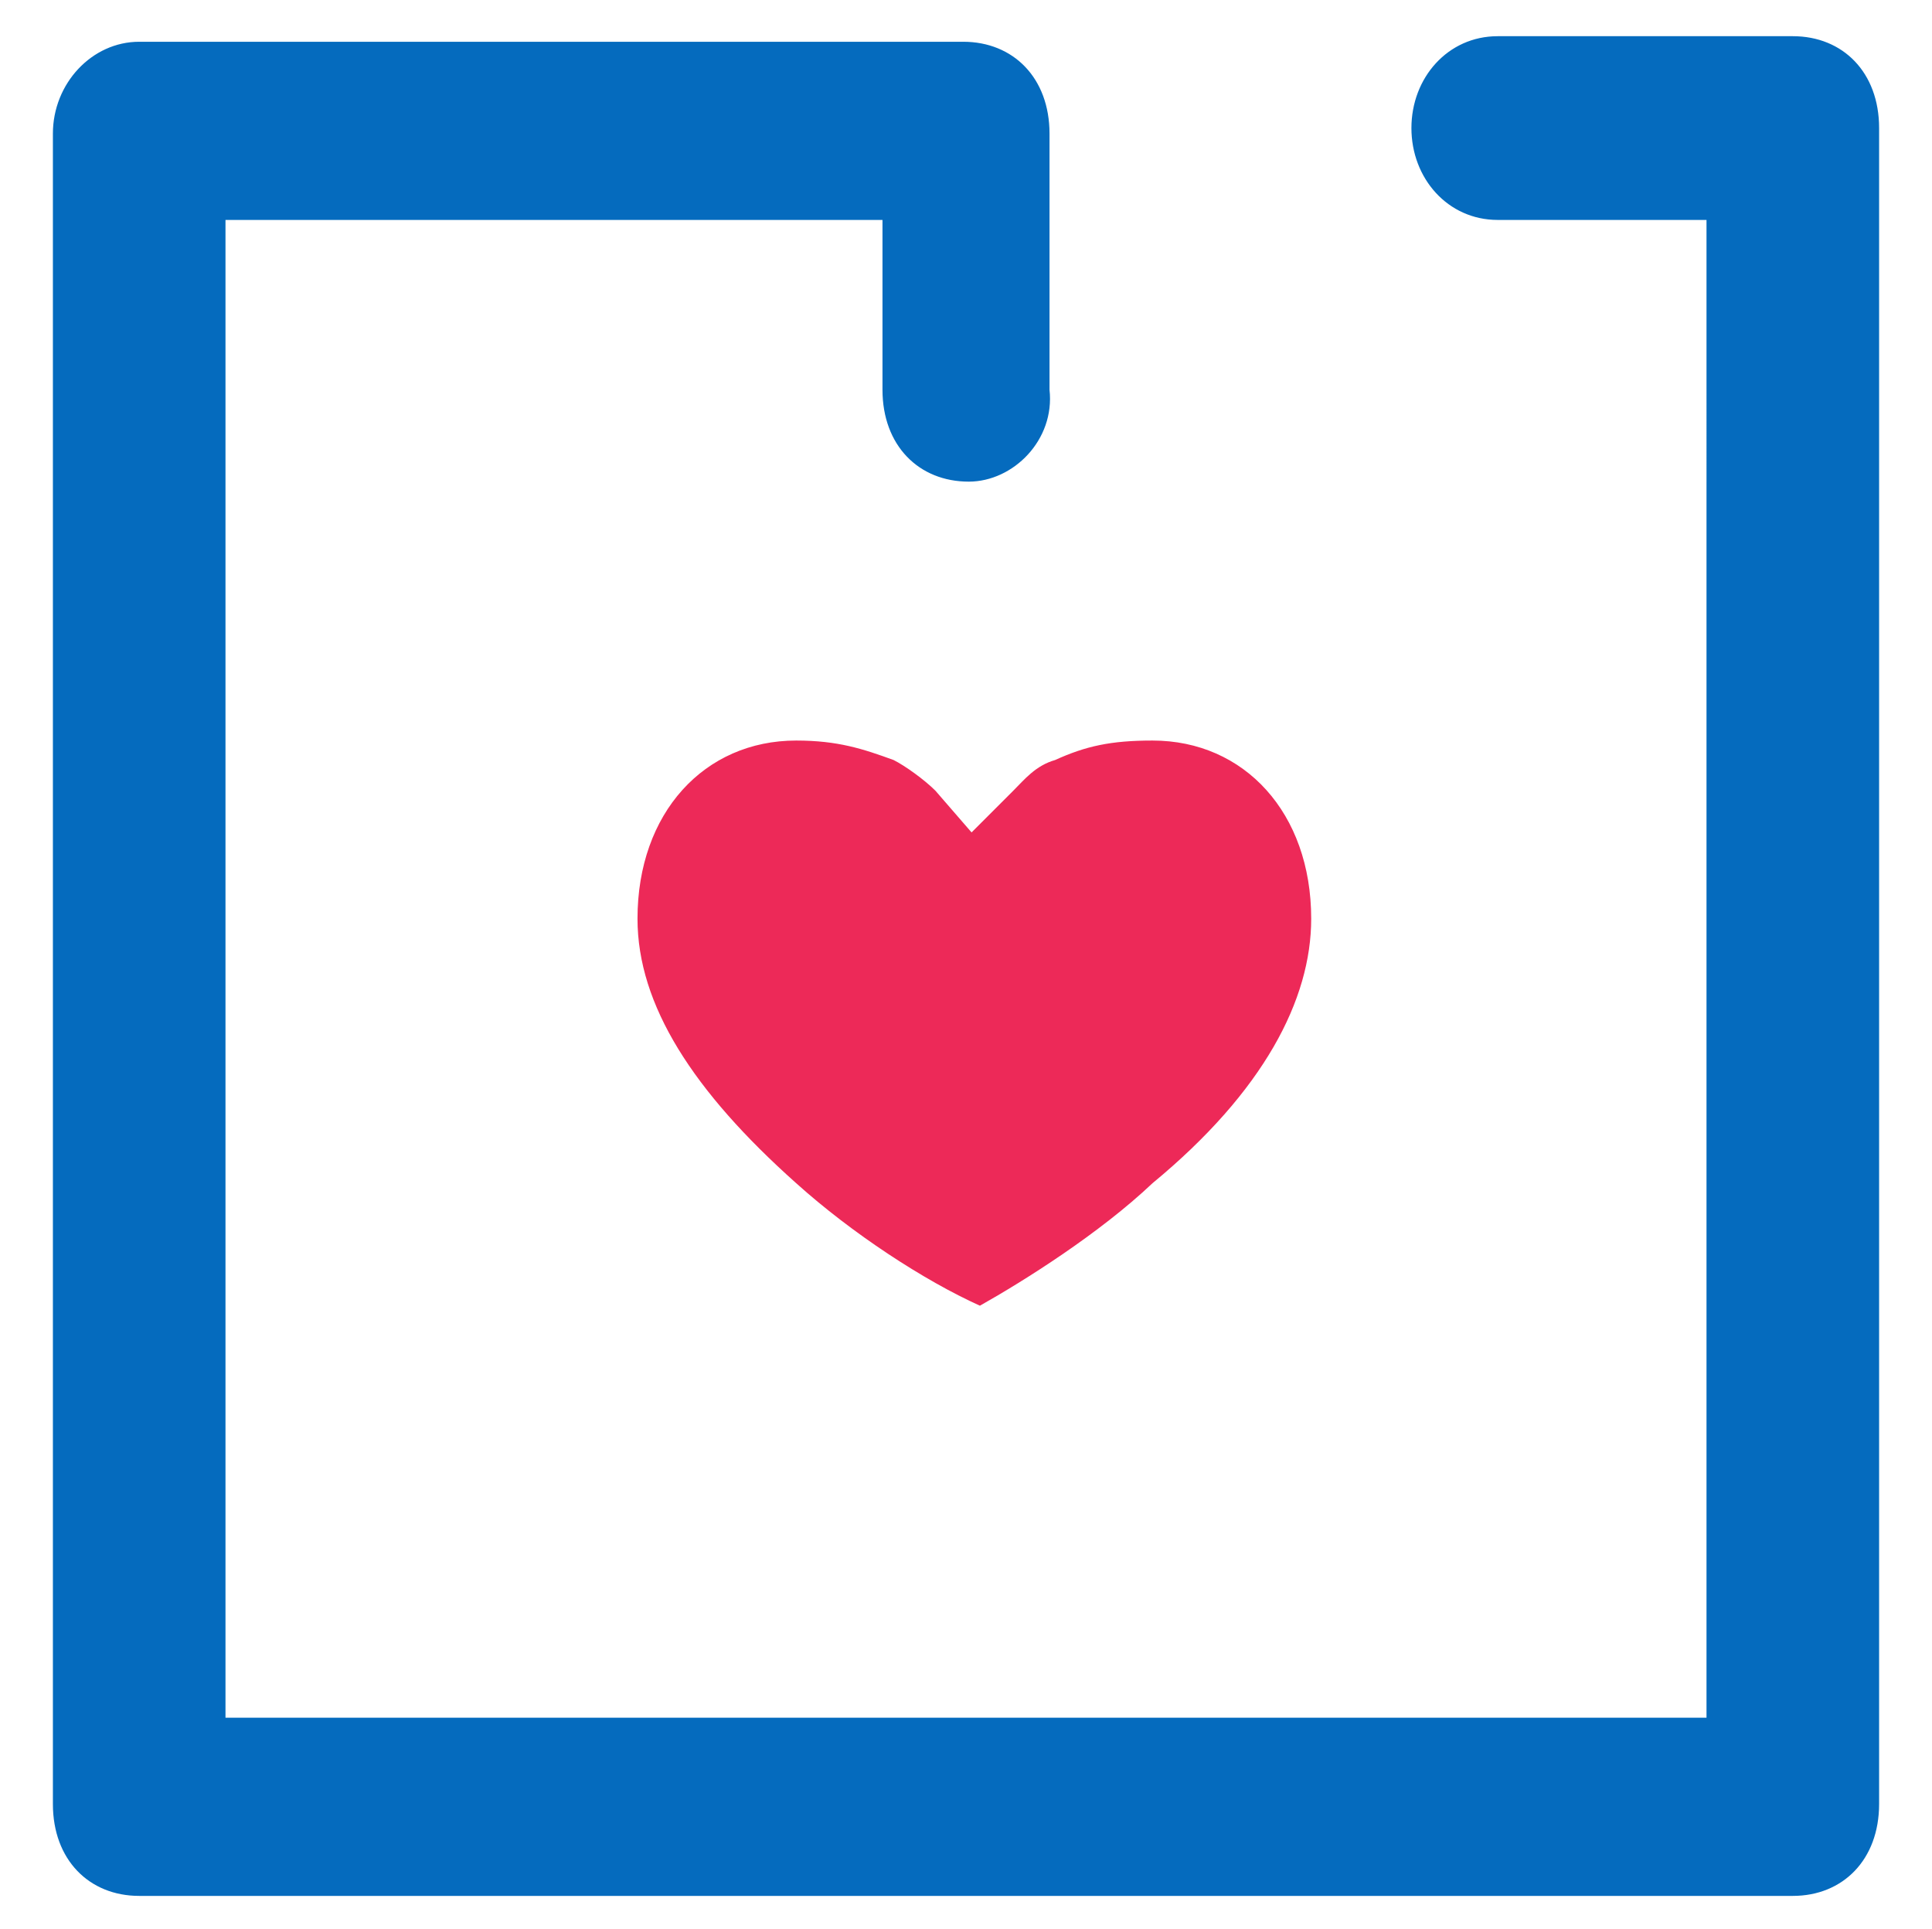
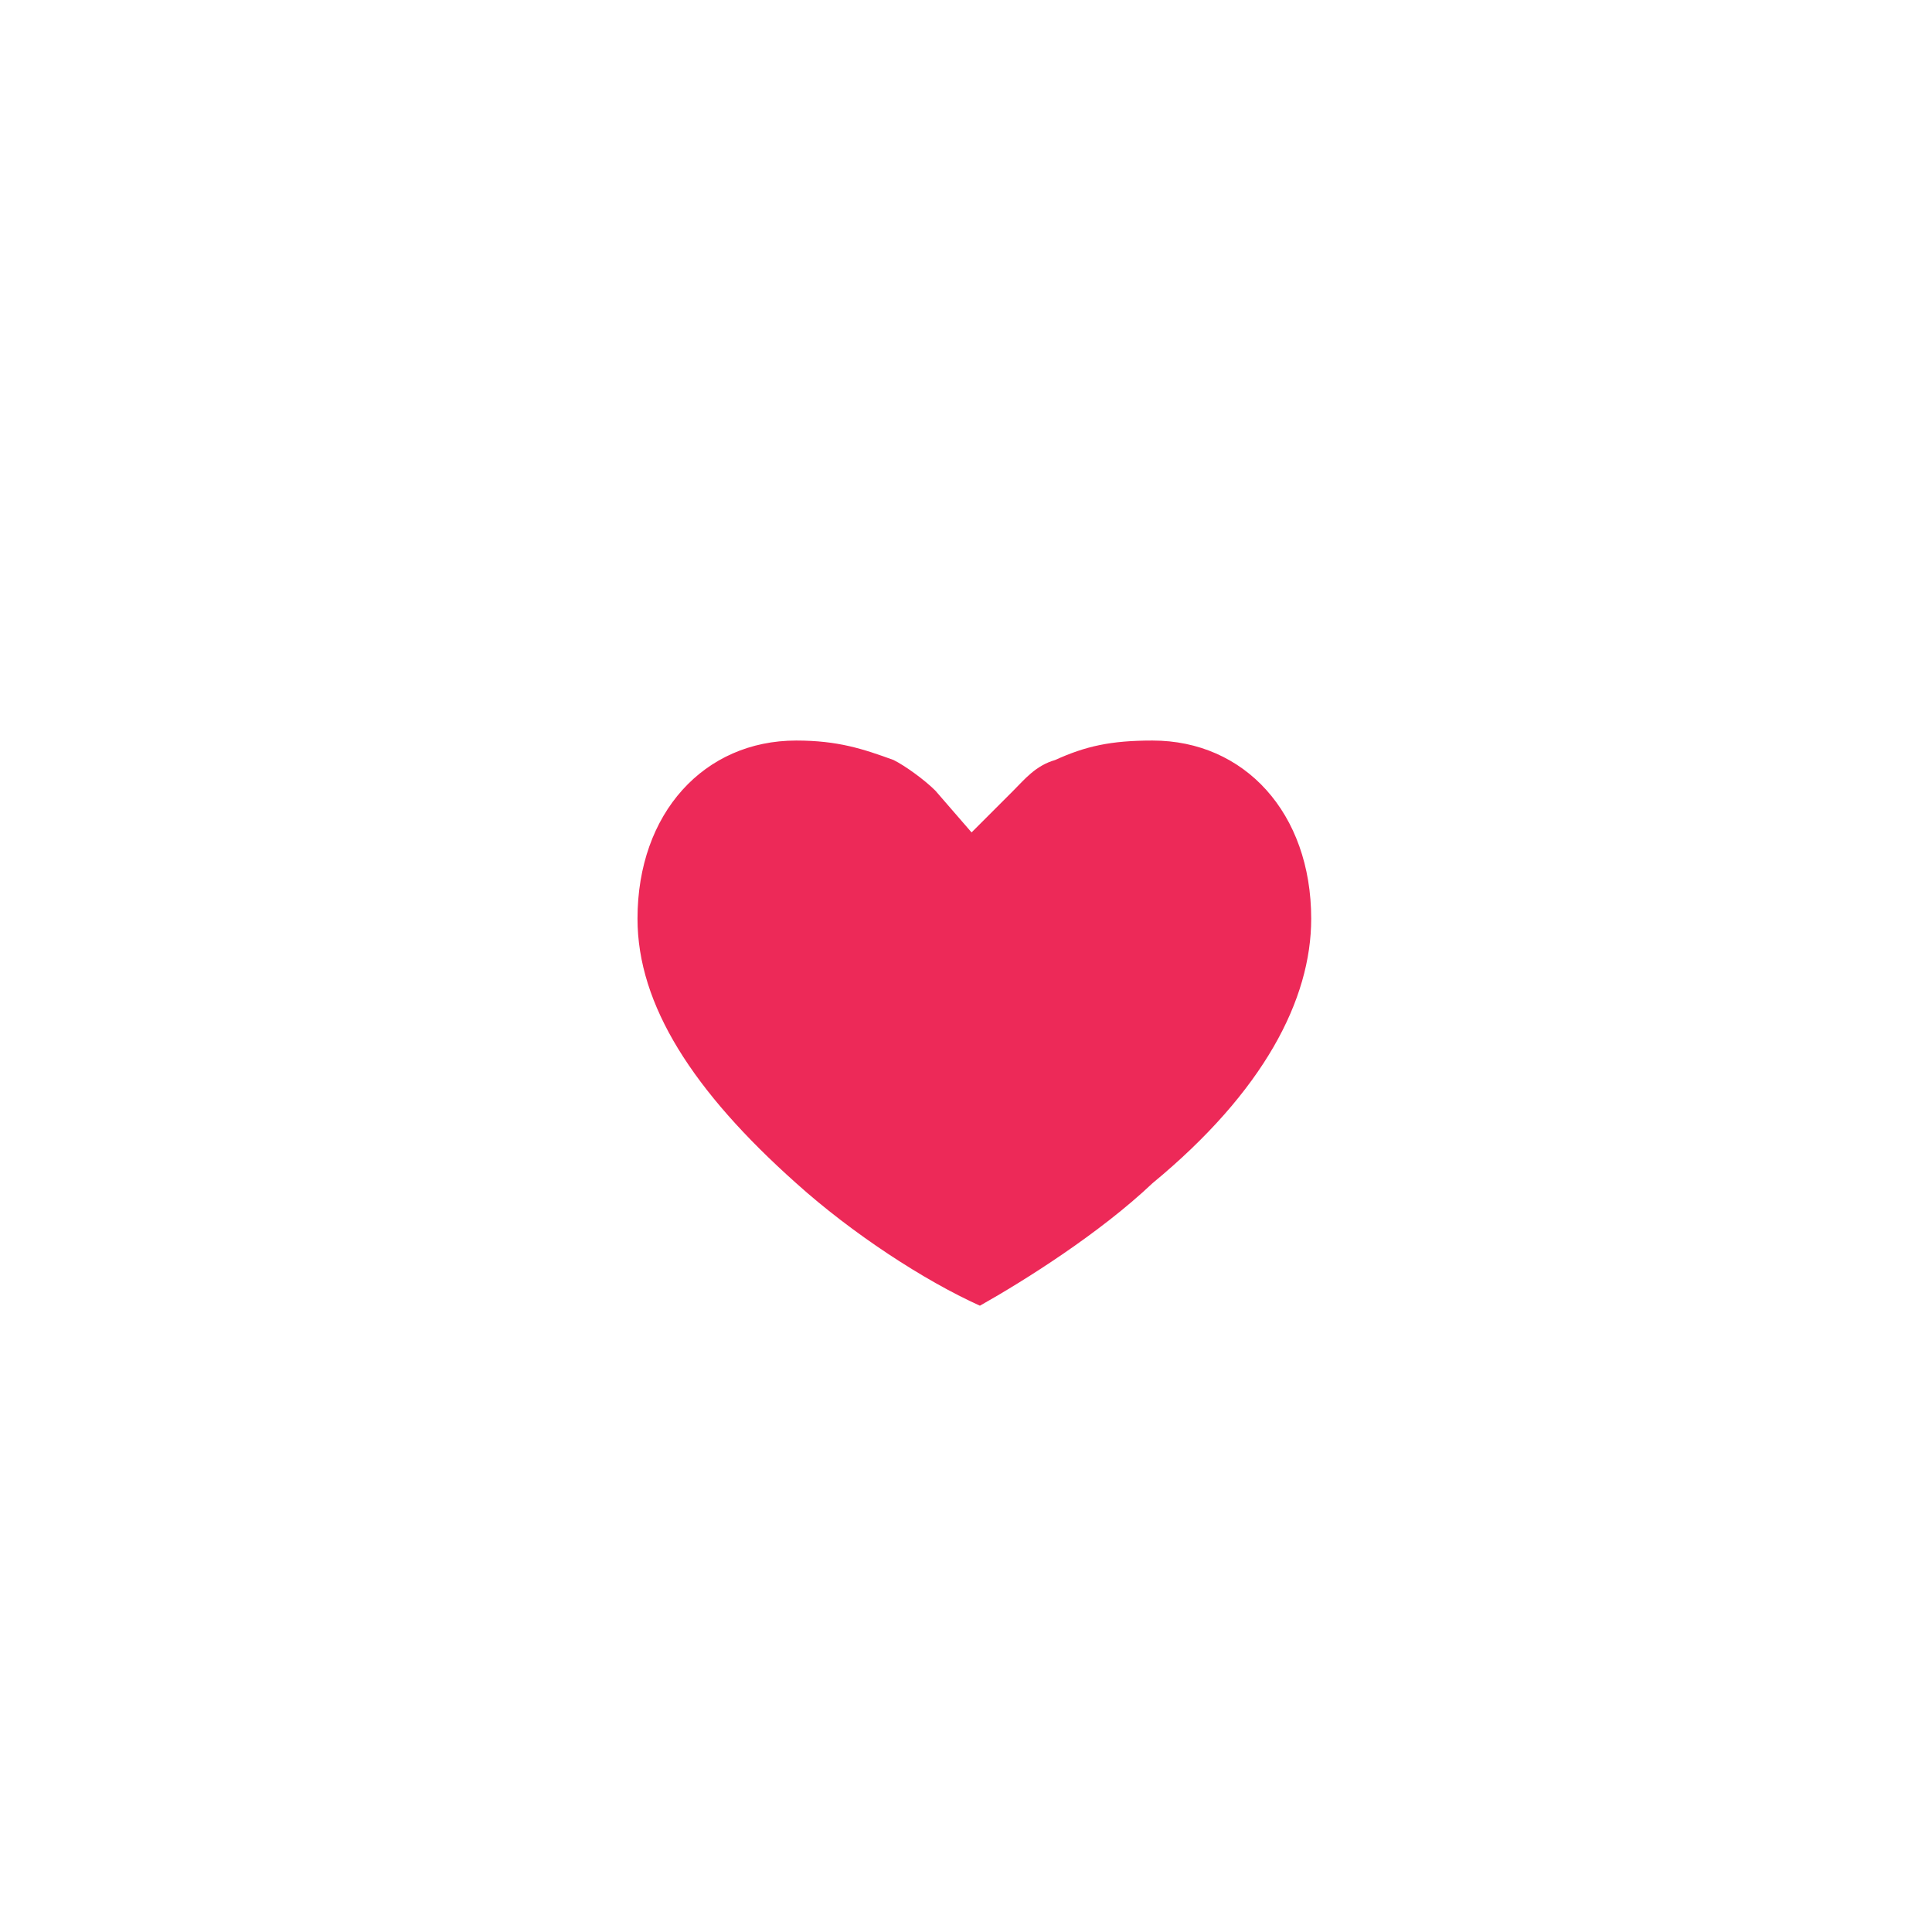
<svg xmlns="http://www.w3.org/2000/svg" version="1.1" id="Layer_1" x="0px" y="0px" viewBox="0 0 69.4 69.3" style="enable-background:new 0 0 69.4 69.3;" xml:space="preserve">
  <style type="text/css">
	.st0{fill:#056BBE;}
	.st1{fill-rule:evenodd;clip-rule:evenodd;fill:#ED2958;}
</style>
  <g>
-     <path class="st0" d="M64.4,68.1H5c-1.8,0-3.1-1.3-3.1-3.3v-60C1.9,3,3.3,1.5,5,1.5h29.6c1.8,0,3.1,1.3,3.1,3.3V14   c0.2,1.8-1.3,3.3-2.9,3.3c-1.8,0-3.1-1.3-3.1-3.3V7.9H8.1v53.8h53.2V7.9h-7.5c-1.8,0-3.1-1.5-3.1-3.3s1.3-3.3,3.1-3.3h10.6   c1.8,0,3.1,1.3,3.1,3.3v60.2C67.5,66.8,66.2,68.1,64.4,68.1z" />
    <path class="st1" d="M41.4,42.5c4-3.3,5.7-6.6,5.7-9.5c0-3.8-2.4-6.4-5.7-6.4c-1.5,0-2.4,0.2-3.5,0.7c-0.7,0.2-1.1,0.7-1.5,1.1   l-1.5,1.5l-1.3-1.5c-0.4-0.4-1.1-0.9-1.5-1.1c-1.1-0.4-2-0.7-3.5-0.7c-3.3,0-5.7,2.6-5.7,6.4c0,3.1,2,6.2,5.7,9.5   c2,1.8,4.6,3.5,6.6,4.4C36.8,46,39.5,44.3,41.4,42.5z" />
  </g>
</svg>